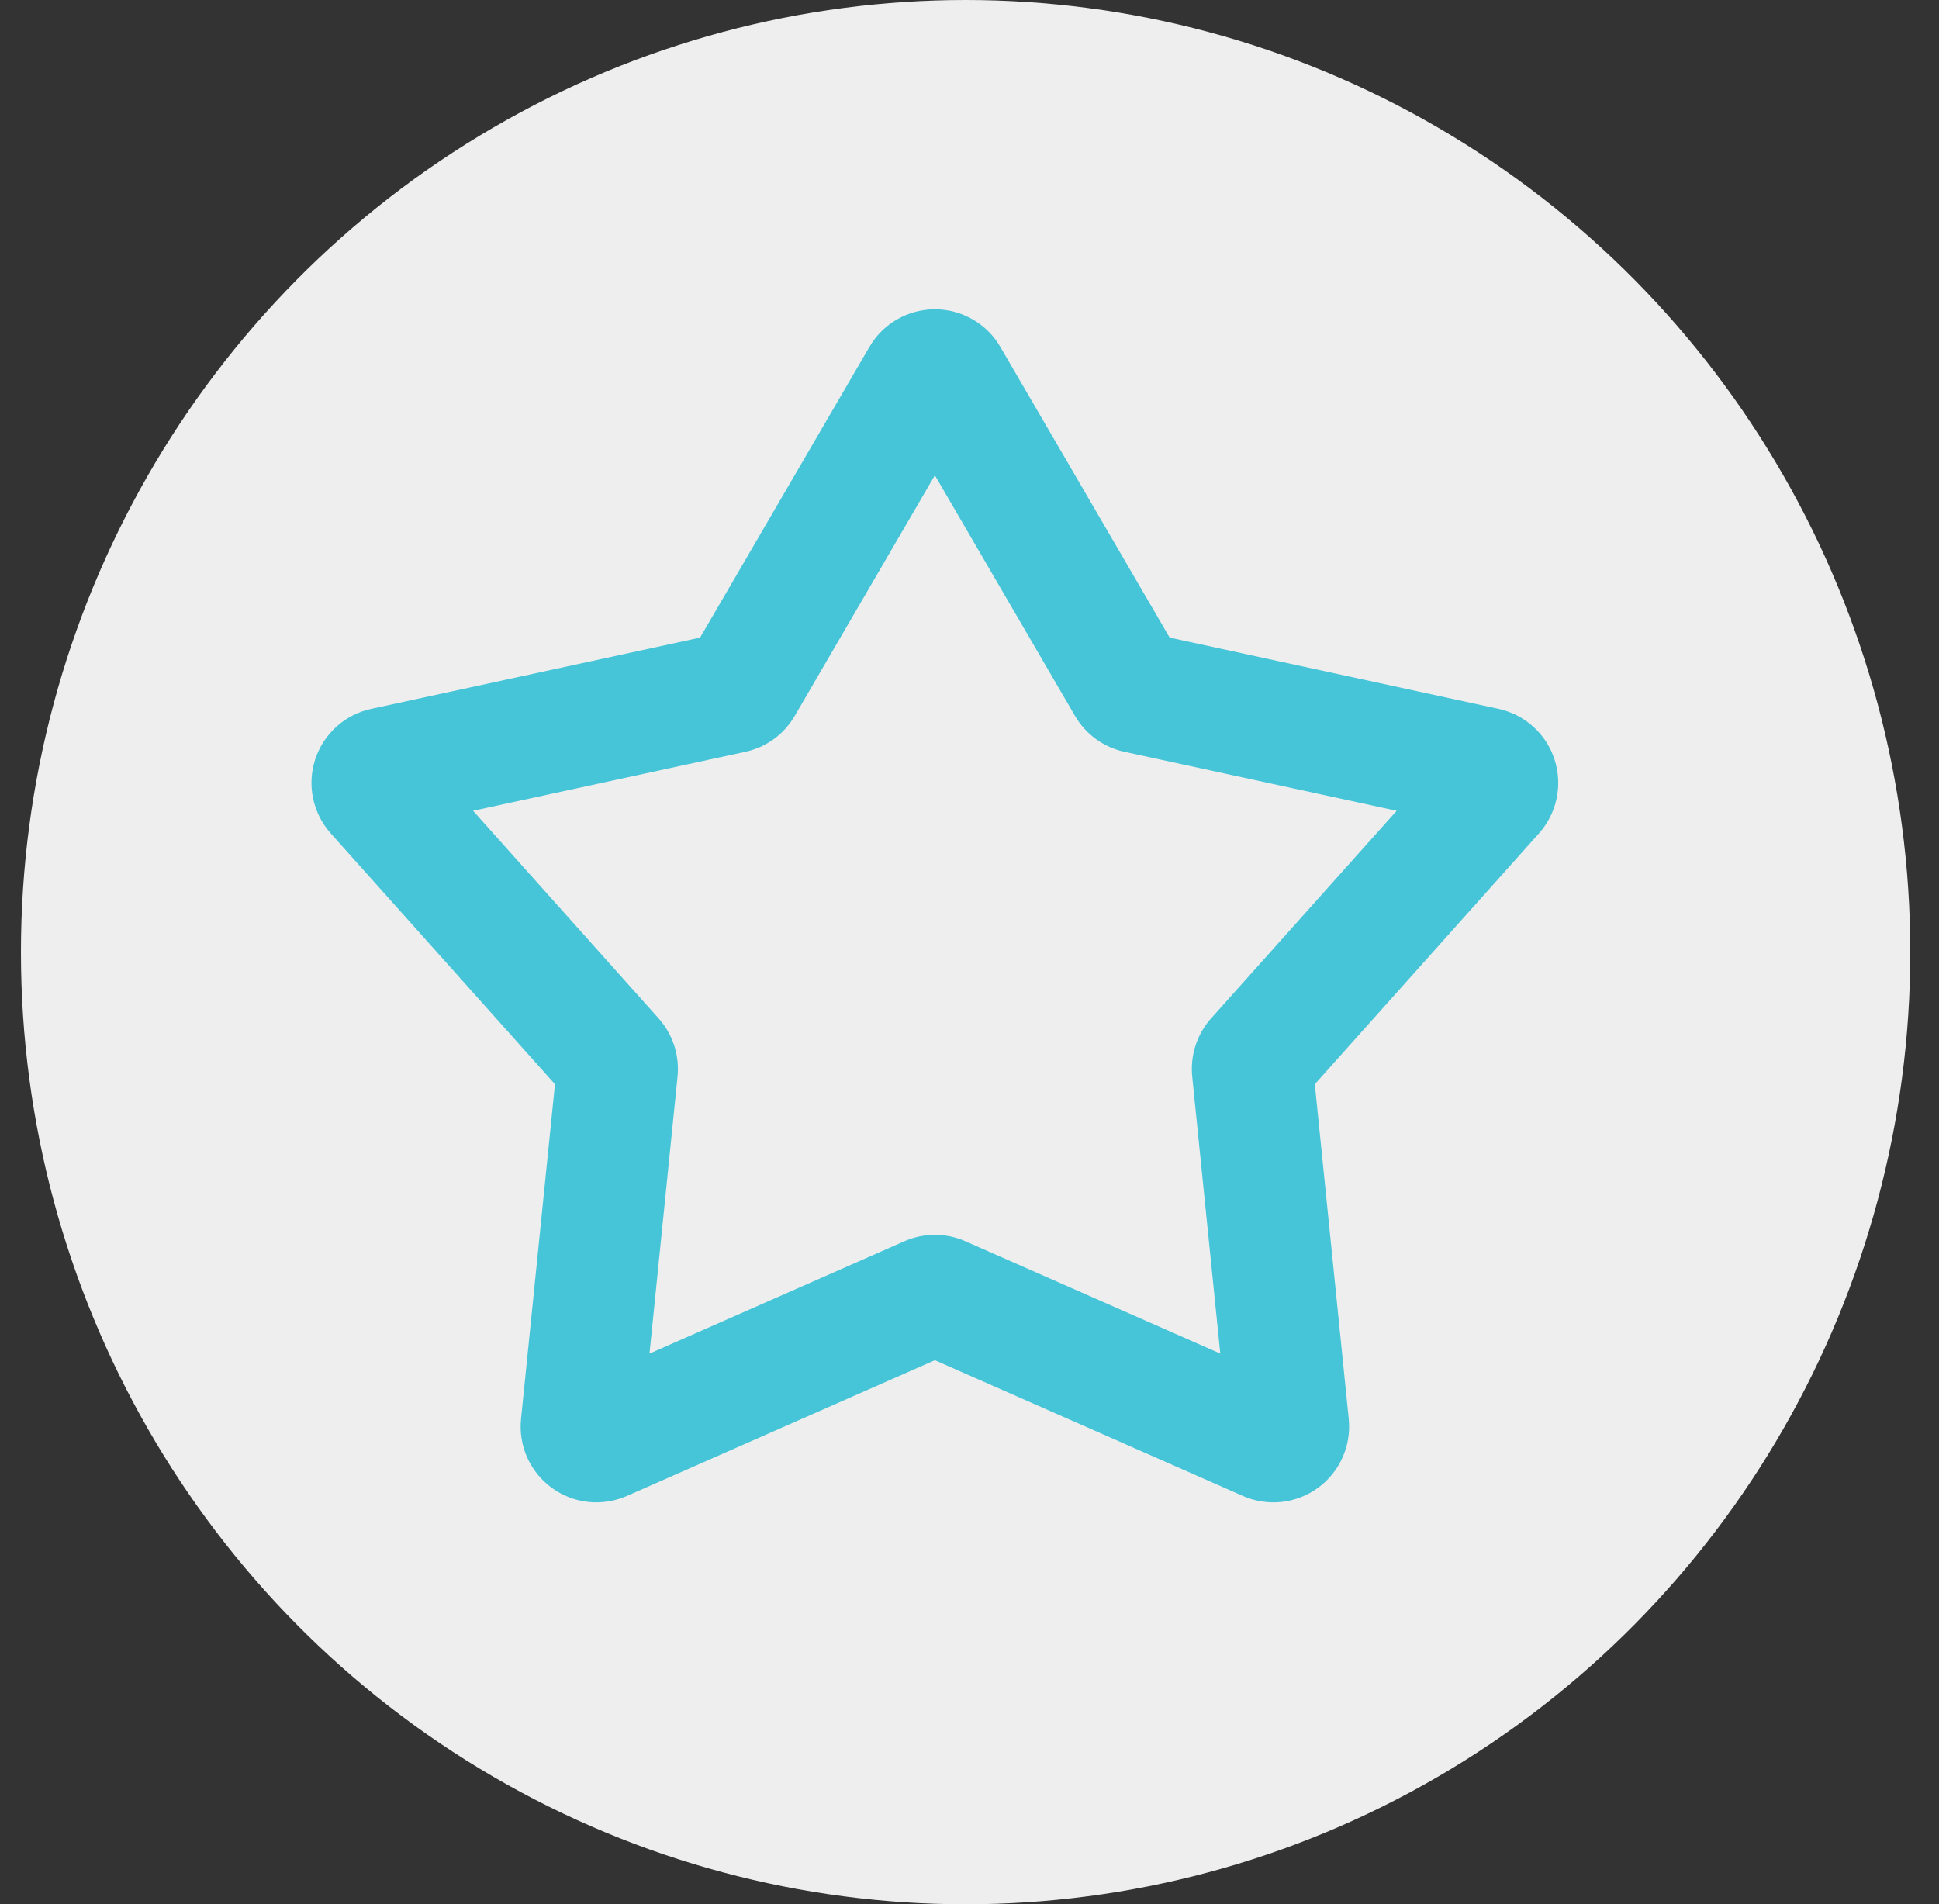
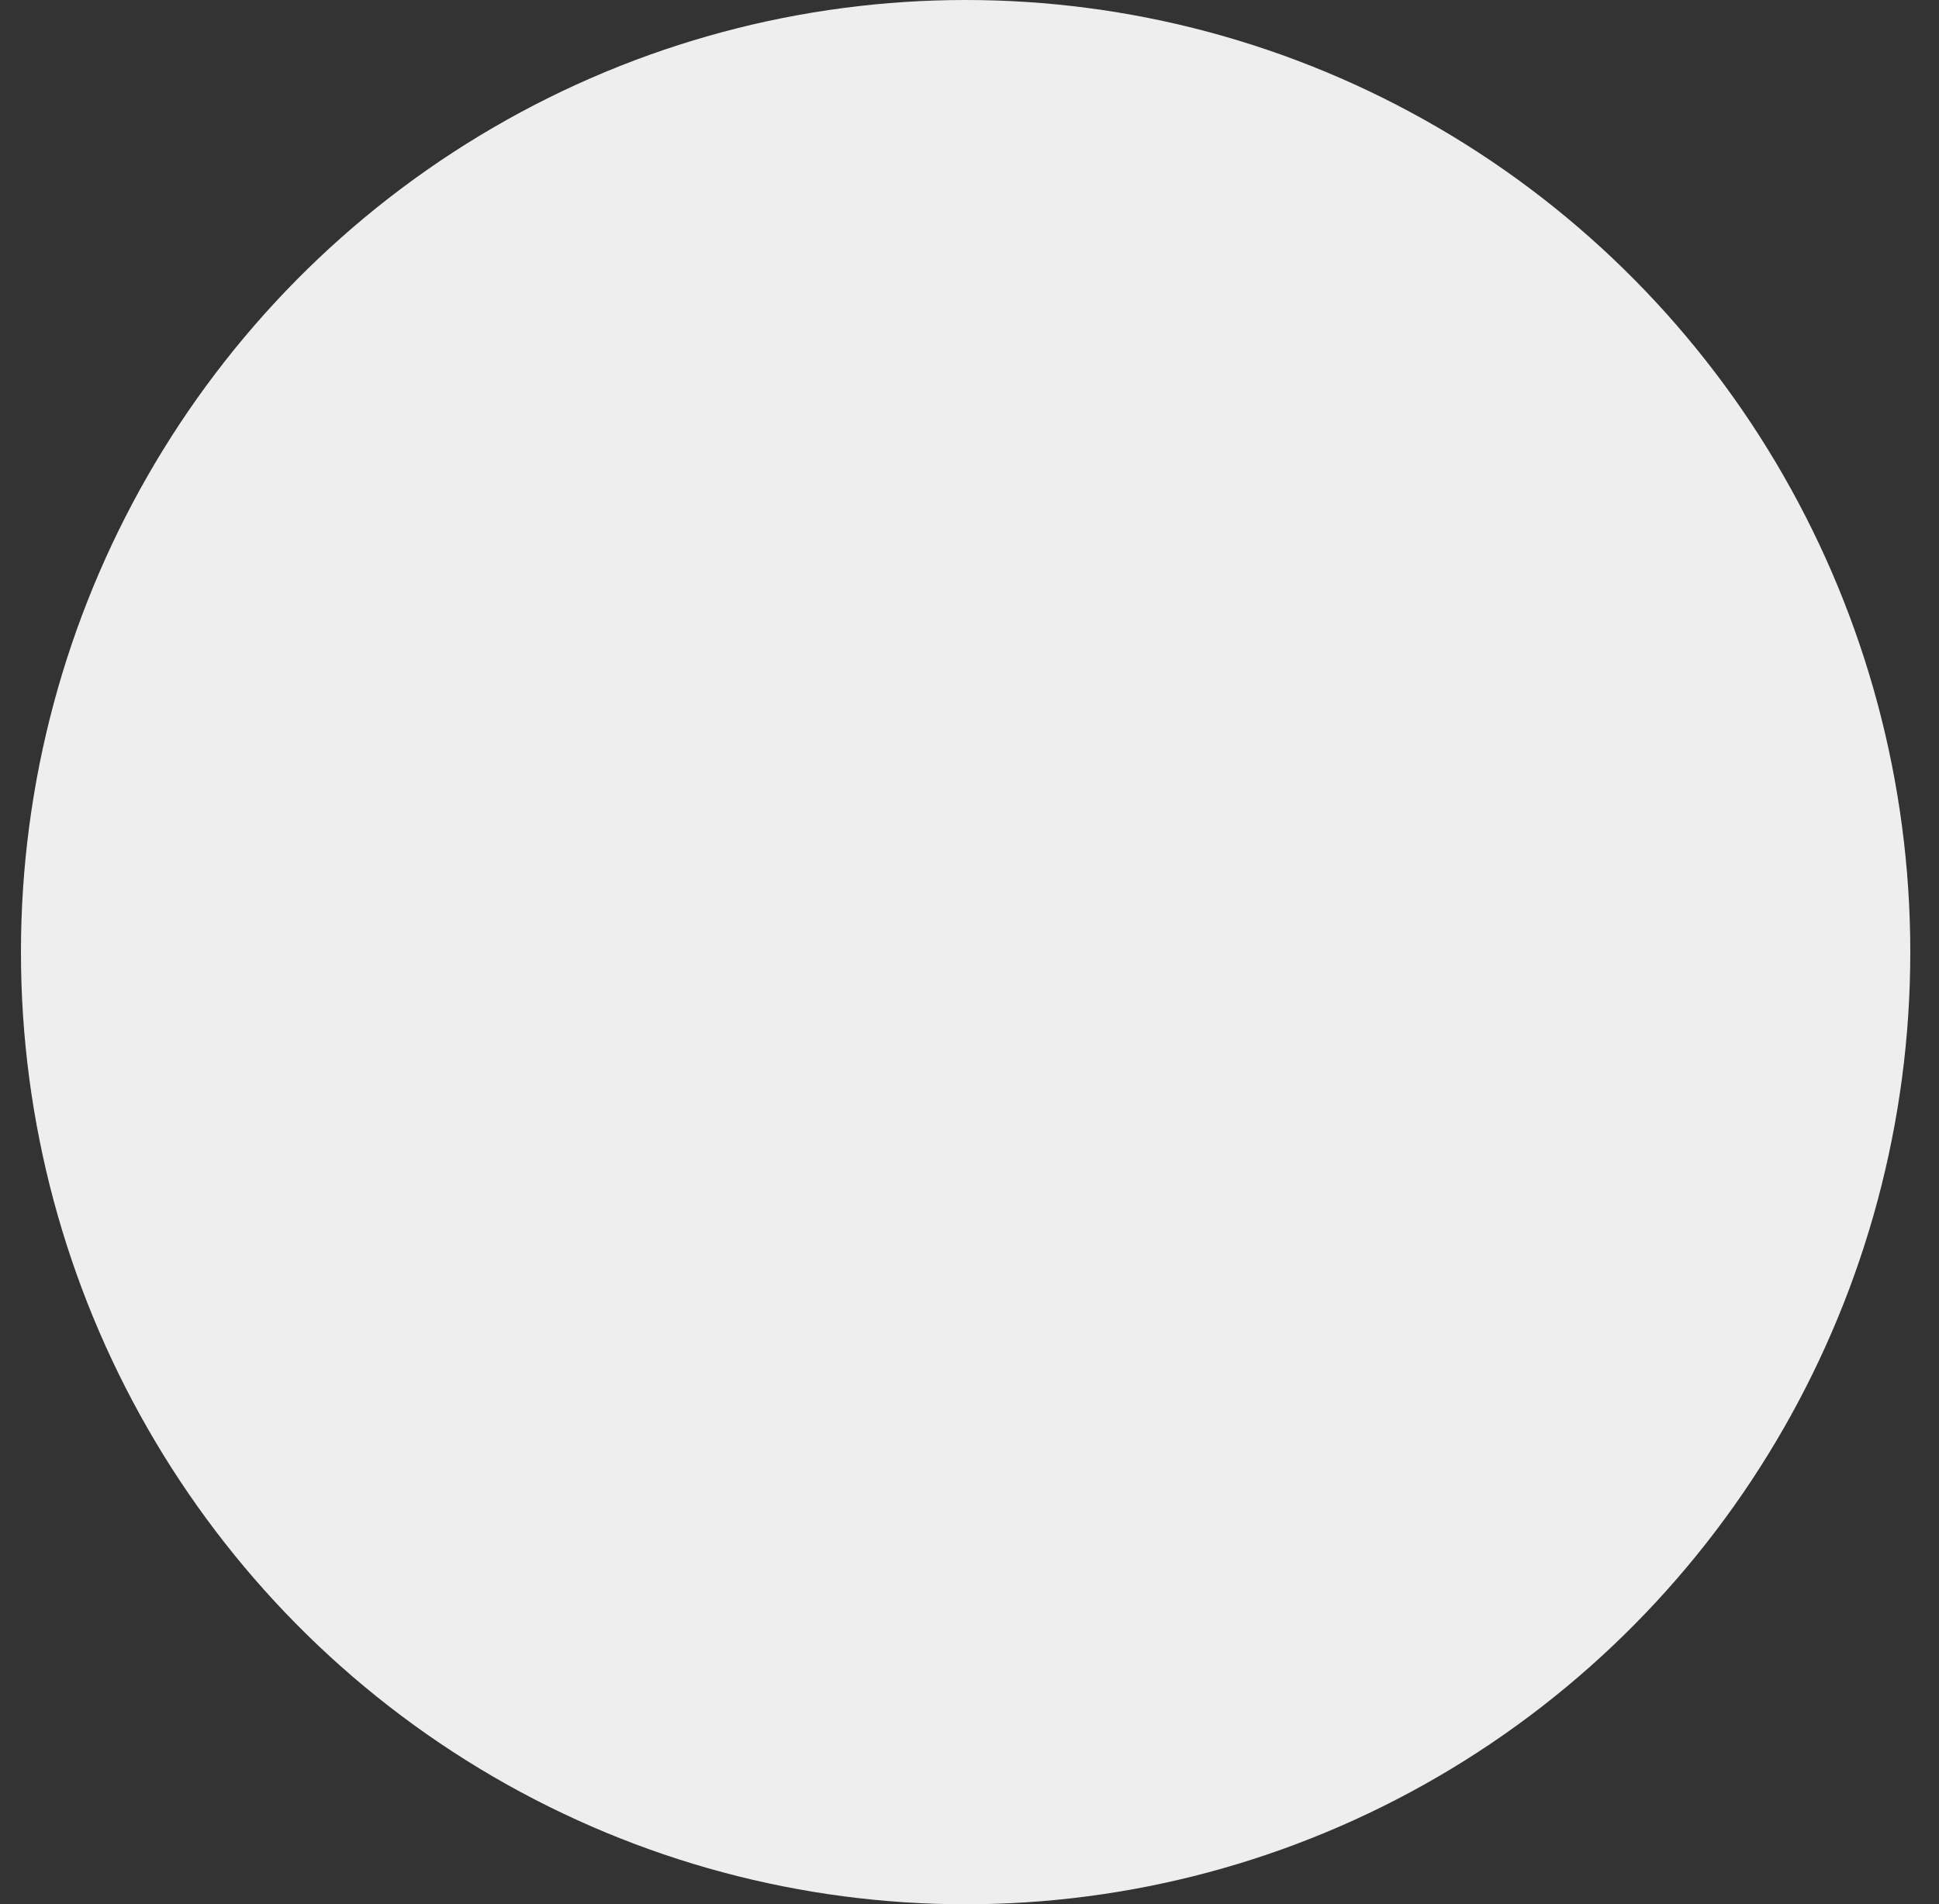
<svg xmlns="http://www.w3.org/2000/svg" width="56" height="55" viewBox="0 0 56 55" fill="none">
  <rect x="0" y="0" width="56" height="55" fill="#333333" stroke="none" />
  <ellipse cx="27.888" cy="27.5" rx="27.283" ry="27.5" fill="#EEEEEE" />
  <g clip-path="url(#clip0_97_1006)">
-     <path fill-rule="evenodd" clip-rule="evenodd" d="M25.11 10.019C25.303 9.688 25.579 9.414 25.91 9.224C26.242 9.033 26.618 8.933 27 8.933C27.383 8.933 27.758 9.033 28.09 9.224C28.422 9.414 28.698 9.688 28.89 10.019L33.781 18.416L43.28 20.474C43.654 20.555 44 20.732 44.283 20.989C44.567 21.245 44.778 21.572 44.896 21.936C45.014 22.299 45.035 22.687 44.956 23.062C44.878 23.436 44.702 23.783 44.448 24.068L37.973 31.315L38.953 40.983C38.991 41.364 38.929 41.748 38.773 42.098C38.617 42.447 38.372 42.749 38.062 42.974C37.752 43.199 37.389 43.339 37.009 43.38C36.628 43.42 36.244 43.36 35.894 43.206L27 39.286L18.107 43.206C17.756 43.36 17.372 43.42 16.991 43.38C16.611 43.339 16.248 43.199 15.938 42.974C15.629 42.749 15.383 42.447 15.227 42.098C15.071 41.748 15.009 41.364 15.048 40.983L16.028 31.315L9.553 24.07C9.298 23.785 9.122 23.437 9.043 23.063C8.964 22.689 8.984 22.3 9.102 21.936C9.221 21.572 9.432 21.245 9.716 20.989C10 20.732 10.346 20.555 10.72 20.474L20.219 18.416L25.11 10.019ZM27 13.727L22.952 20.678C22.799 20.941 22.593 21.168 22.348 21.347C22.102 21.525 21.821 21.65 21.524 21.714L13.663 23.417L19.022 29.414C19.431 29.873 19.629 30.482 19.568 31.093L18.758 39.095L26.118 35.851C26.396 35.728 26.697 35.665 27 35.665C27.304 35.665 27.604 35.728 27.882 35.851L35.243 39.095L34.432 31.093C34.402 30.79 34.434 30.485 34.528 30.196C34.621 29.907 34.774 29.641 34.977 29.414L40.337 23.417L32.476 21.714C32.179 21.65 31.899 21.525 31.653 21.347C31.407 21.168 31.201 20.941 31.048 20.678L27 13.727Z" fill="#45C5D7" />
-   </g>
+     </g>
  <defs>
    <clipPath id="clip0_97_1006">
      <rect width="42" height="42" fill="white" transform="translate(6 5)" />
    </clipPath>
  </defs>
</svg>